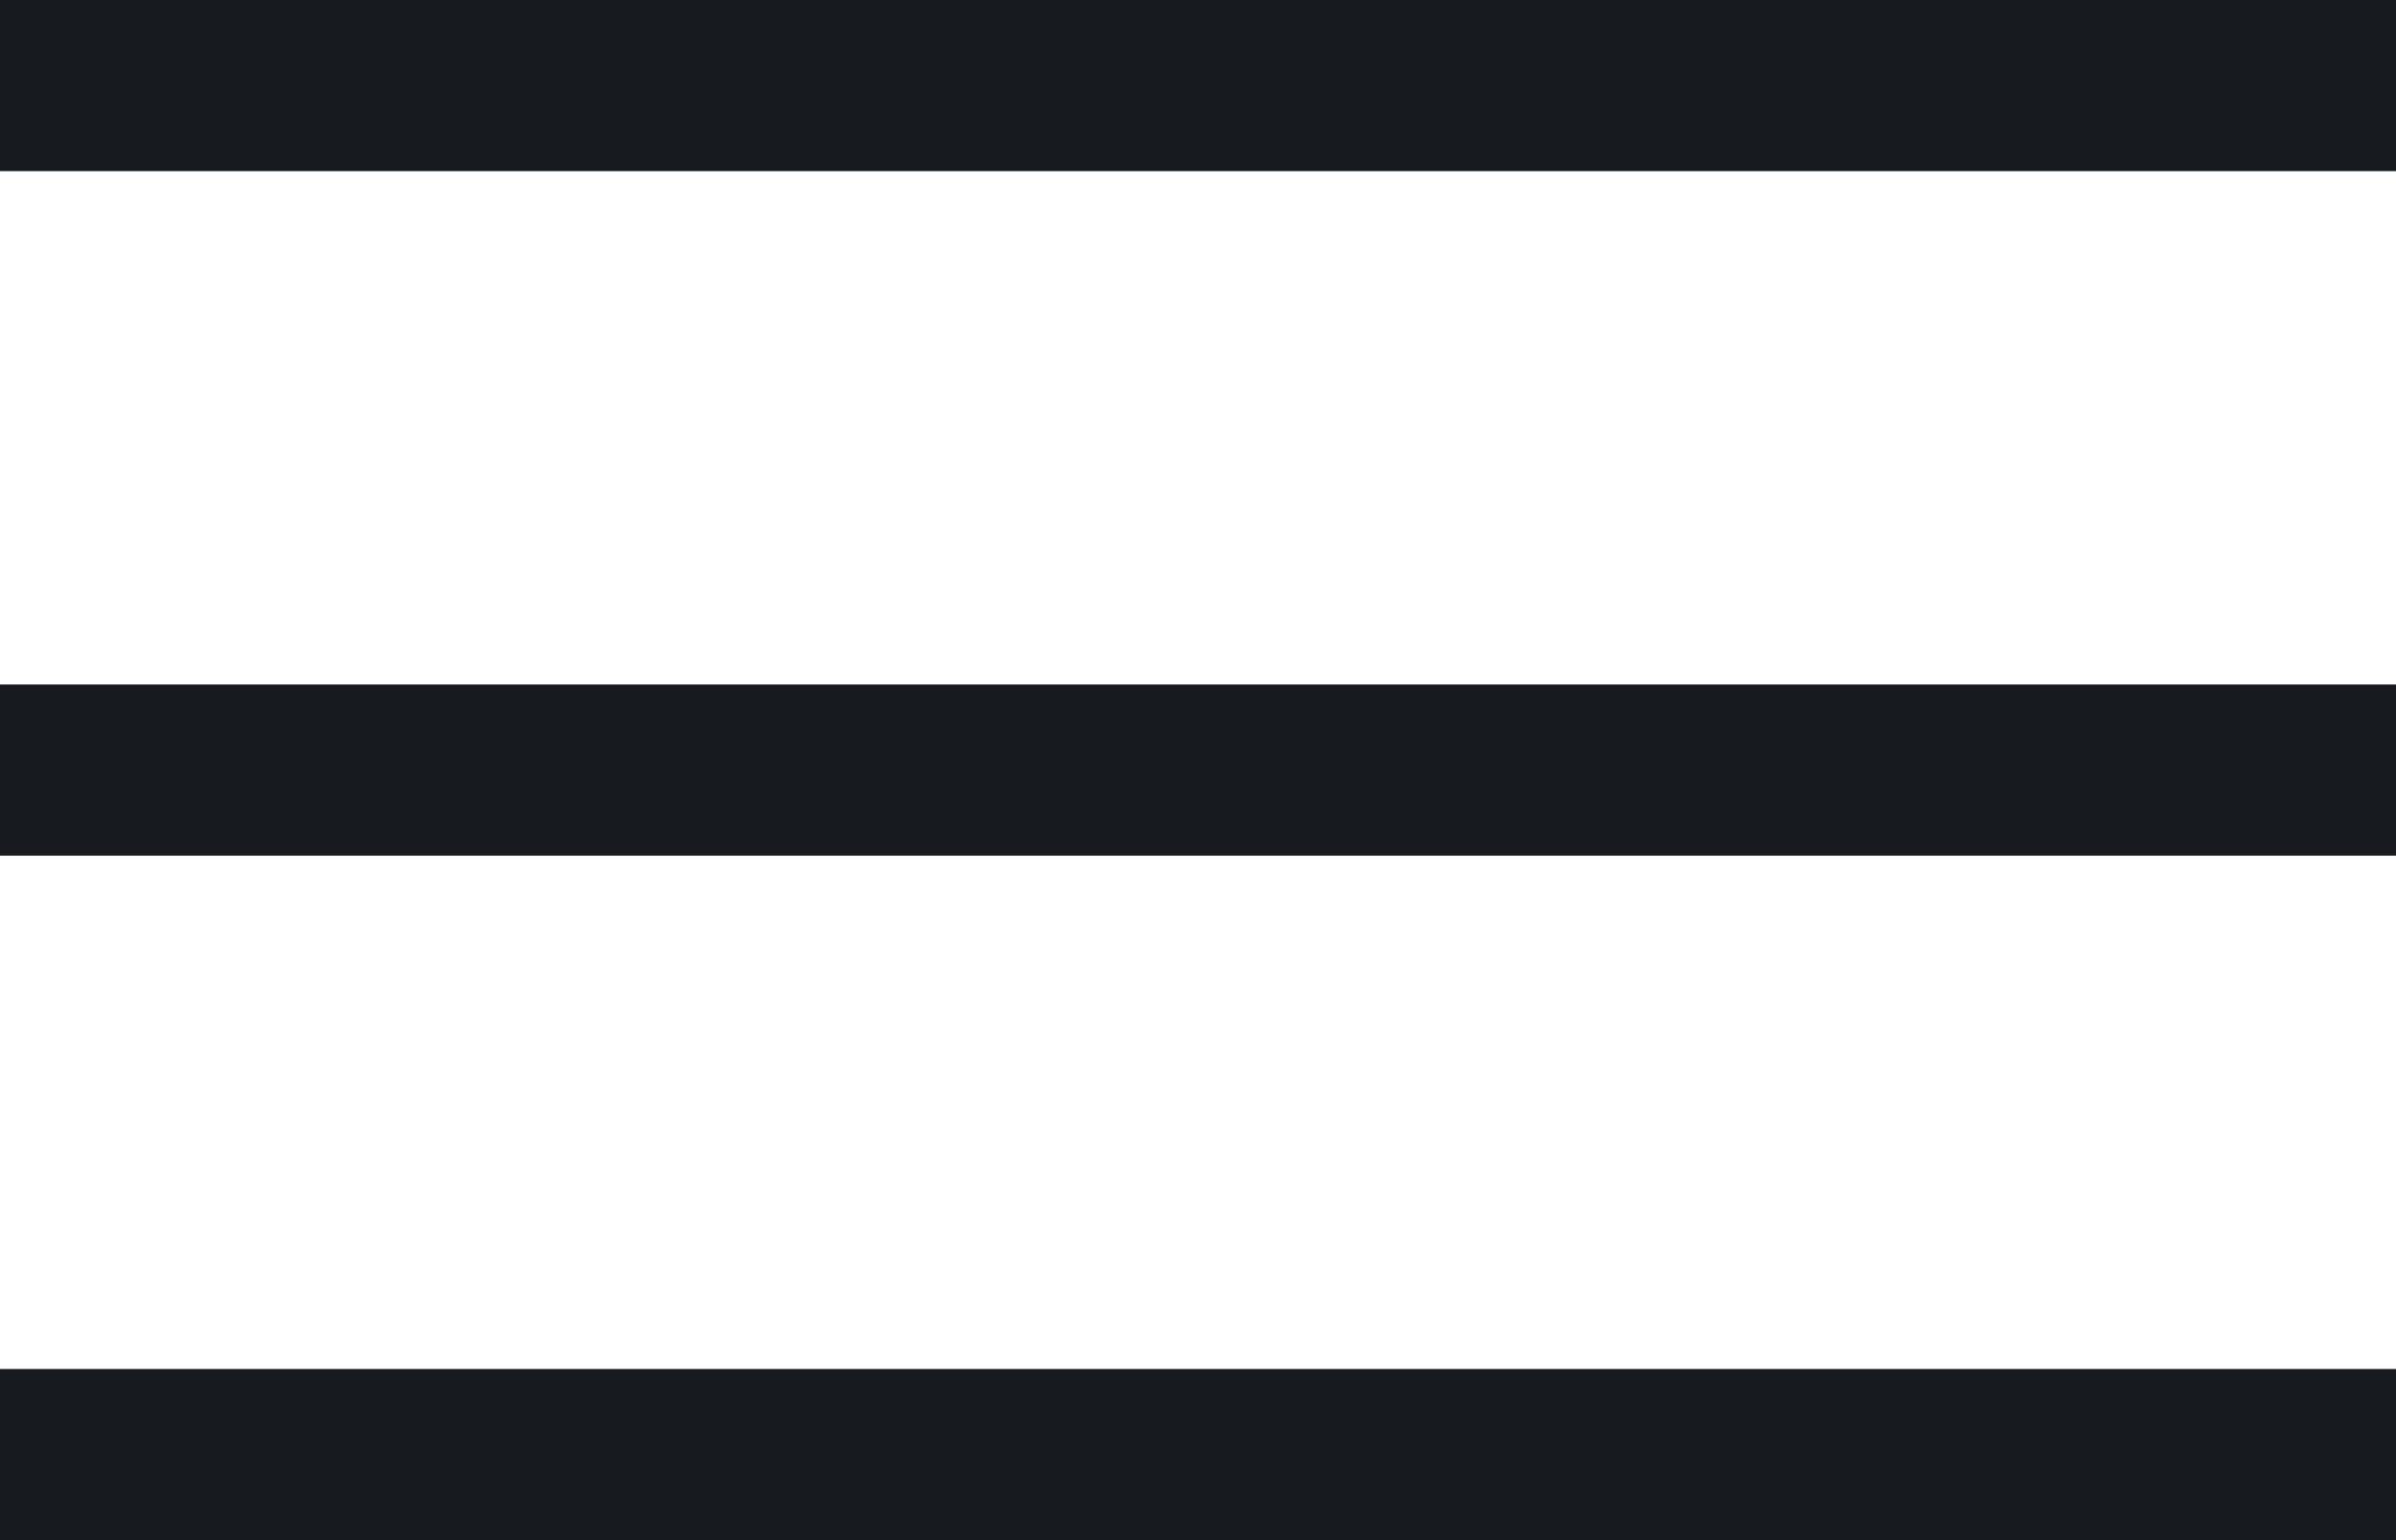
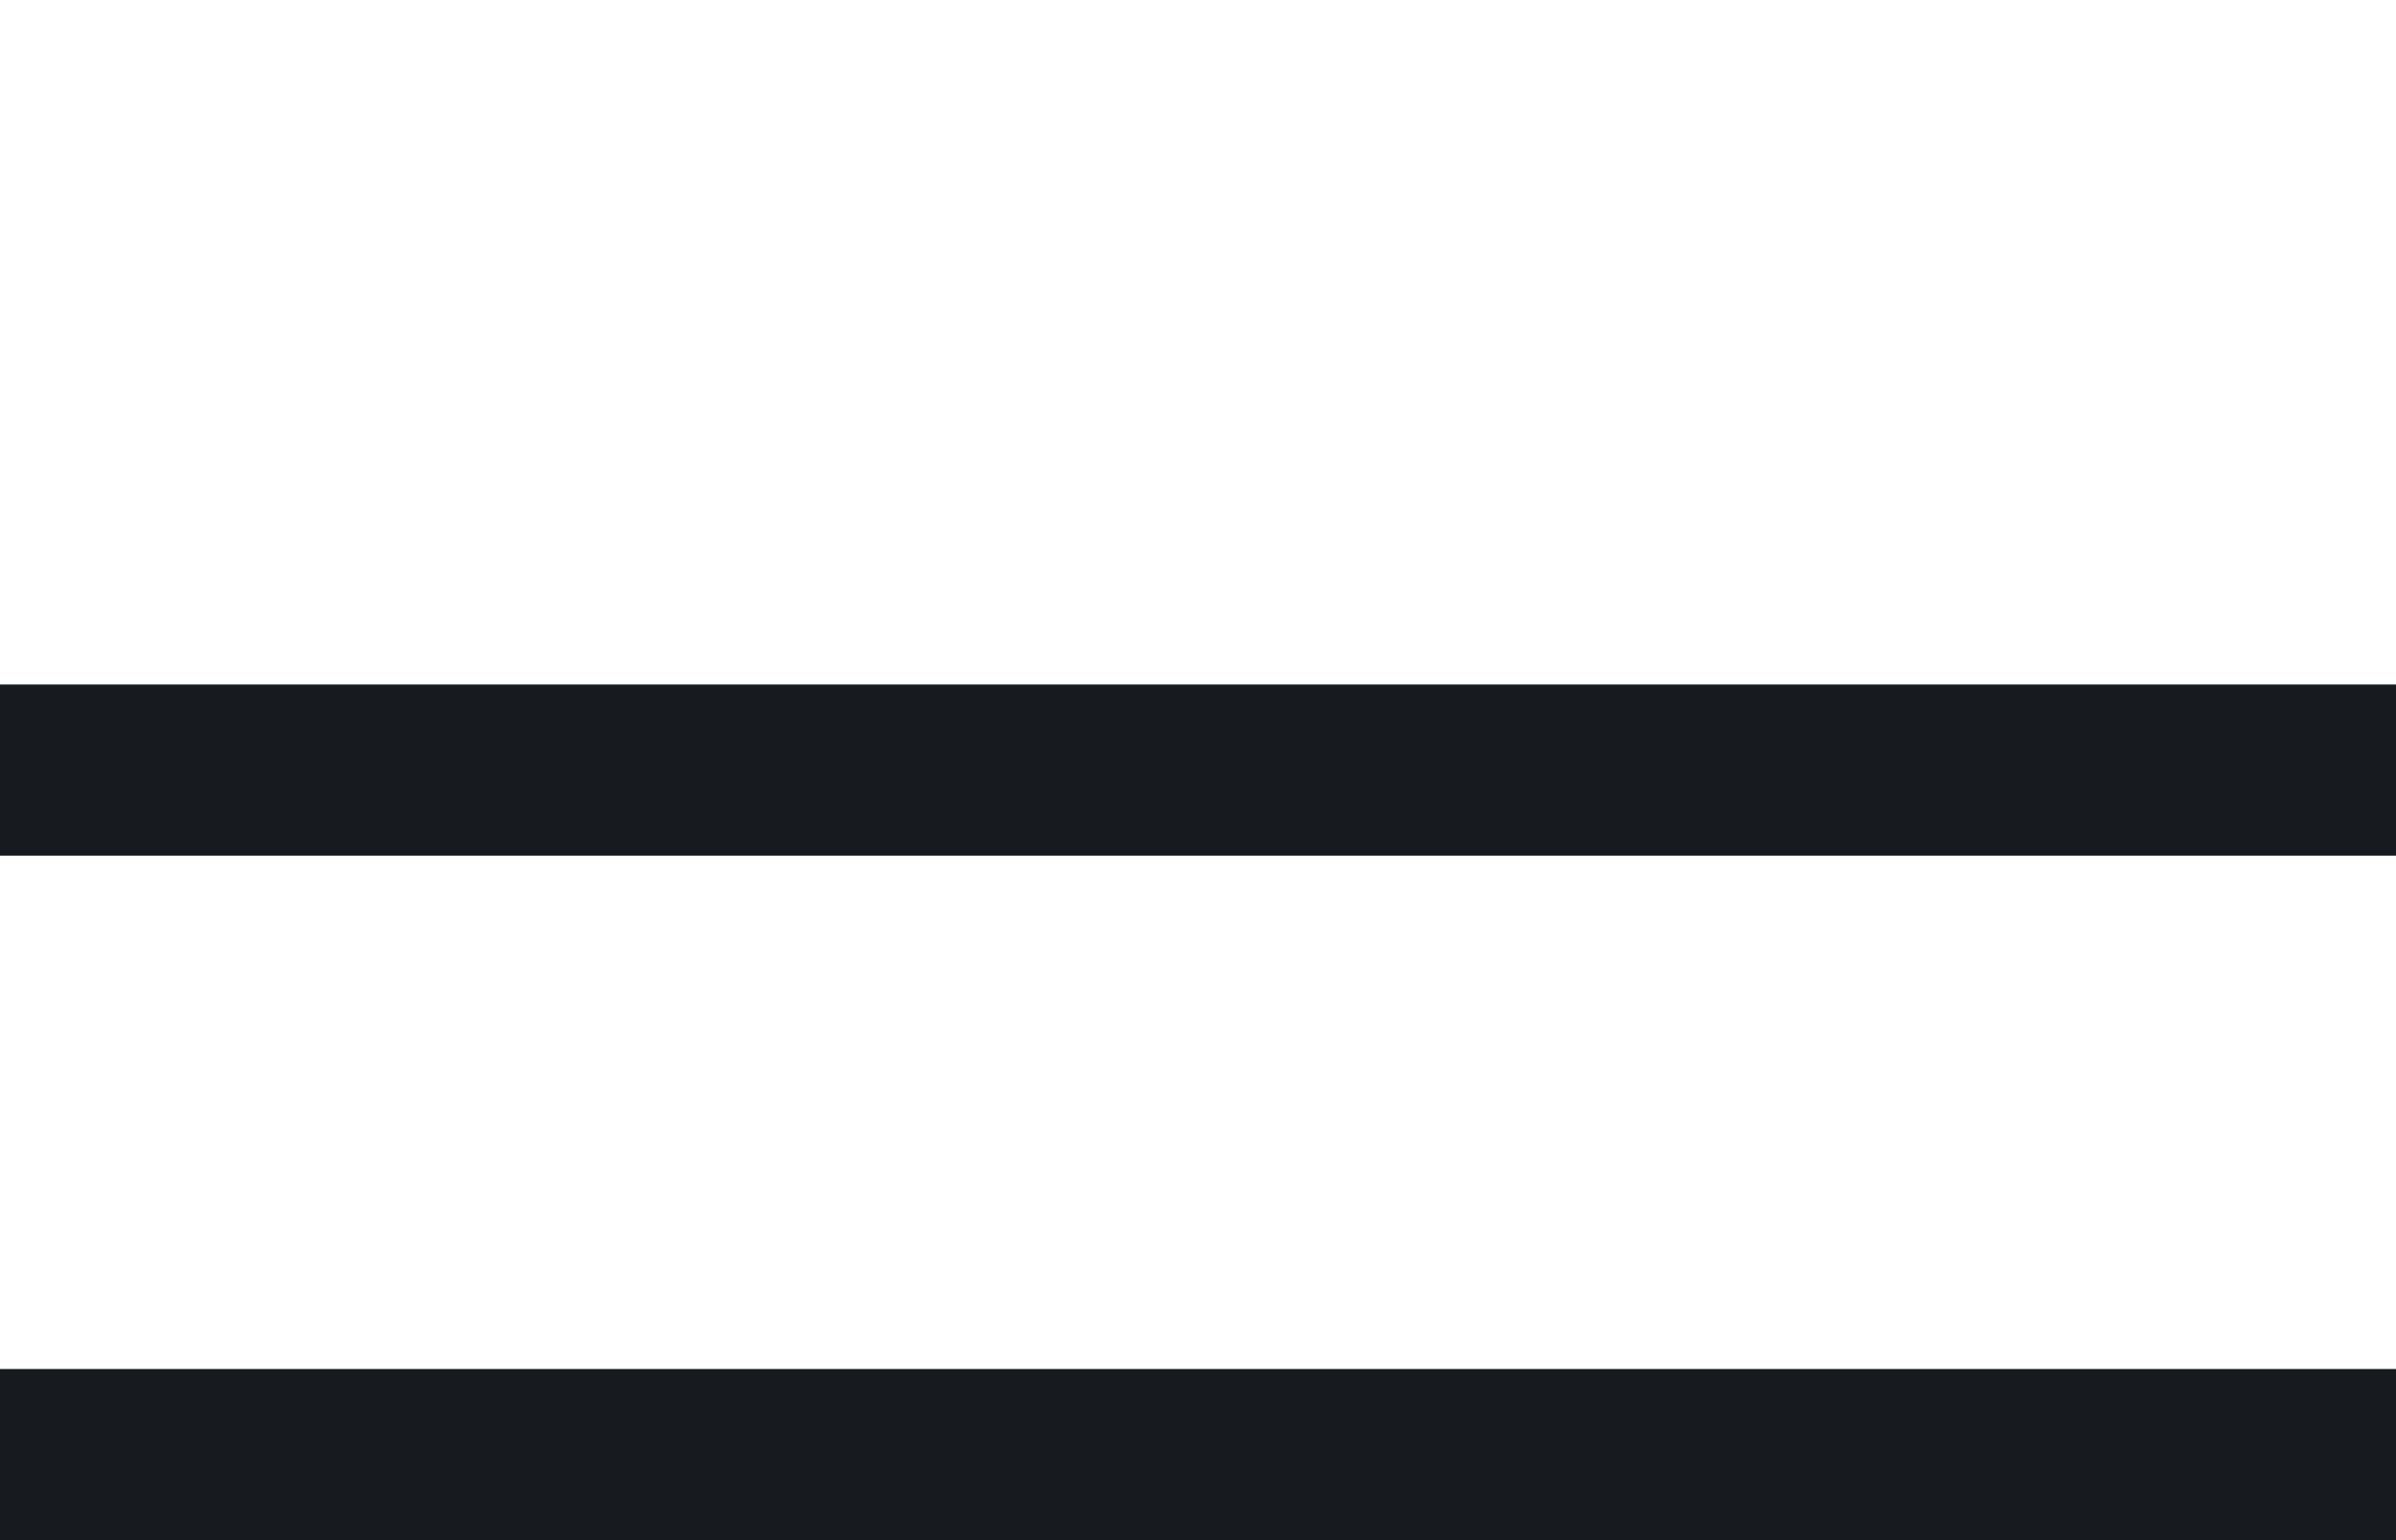
<svg xmlns="http://www.w3.org/2000/svg" width="14" height="9" viewBox="0 0 14 9" fill="none">
-   <rect width="14" height="1" fill="#171A1F" />
  <rect y="4" width="14" height="1" fill="#171A1F" />
  <rect y="8" width="14" height="1" fill="#171A1F" />
</svg>